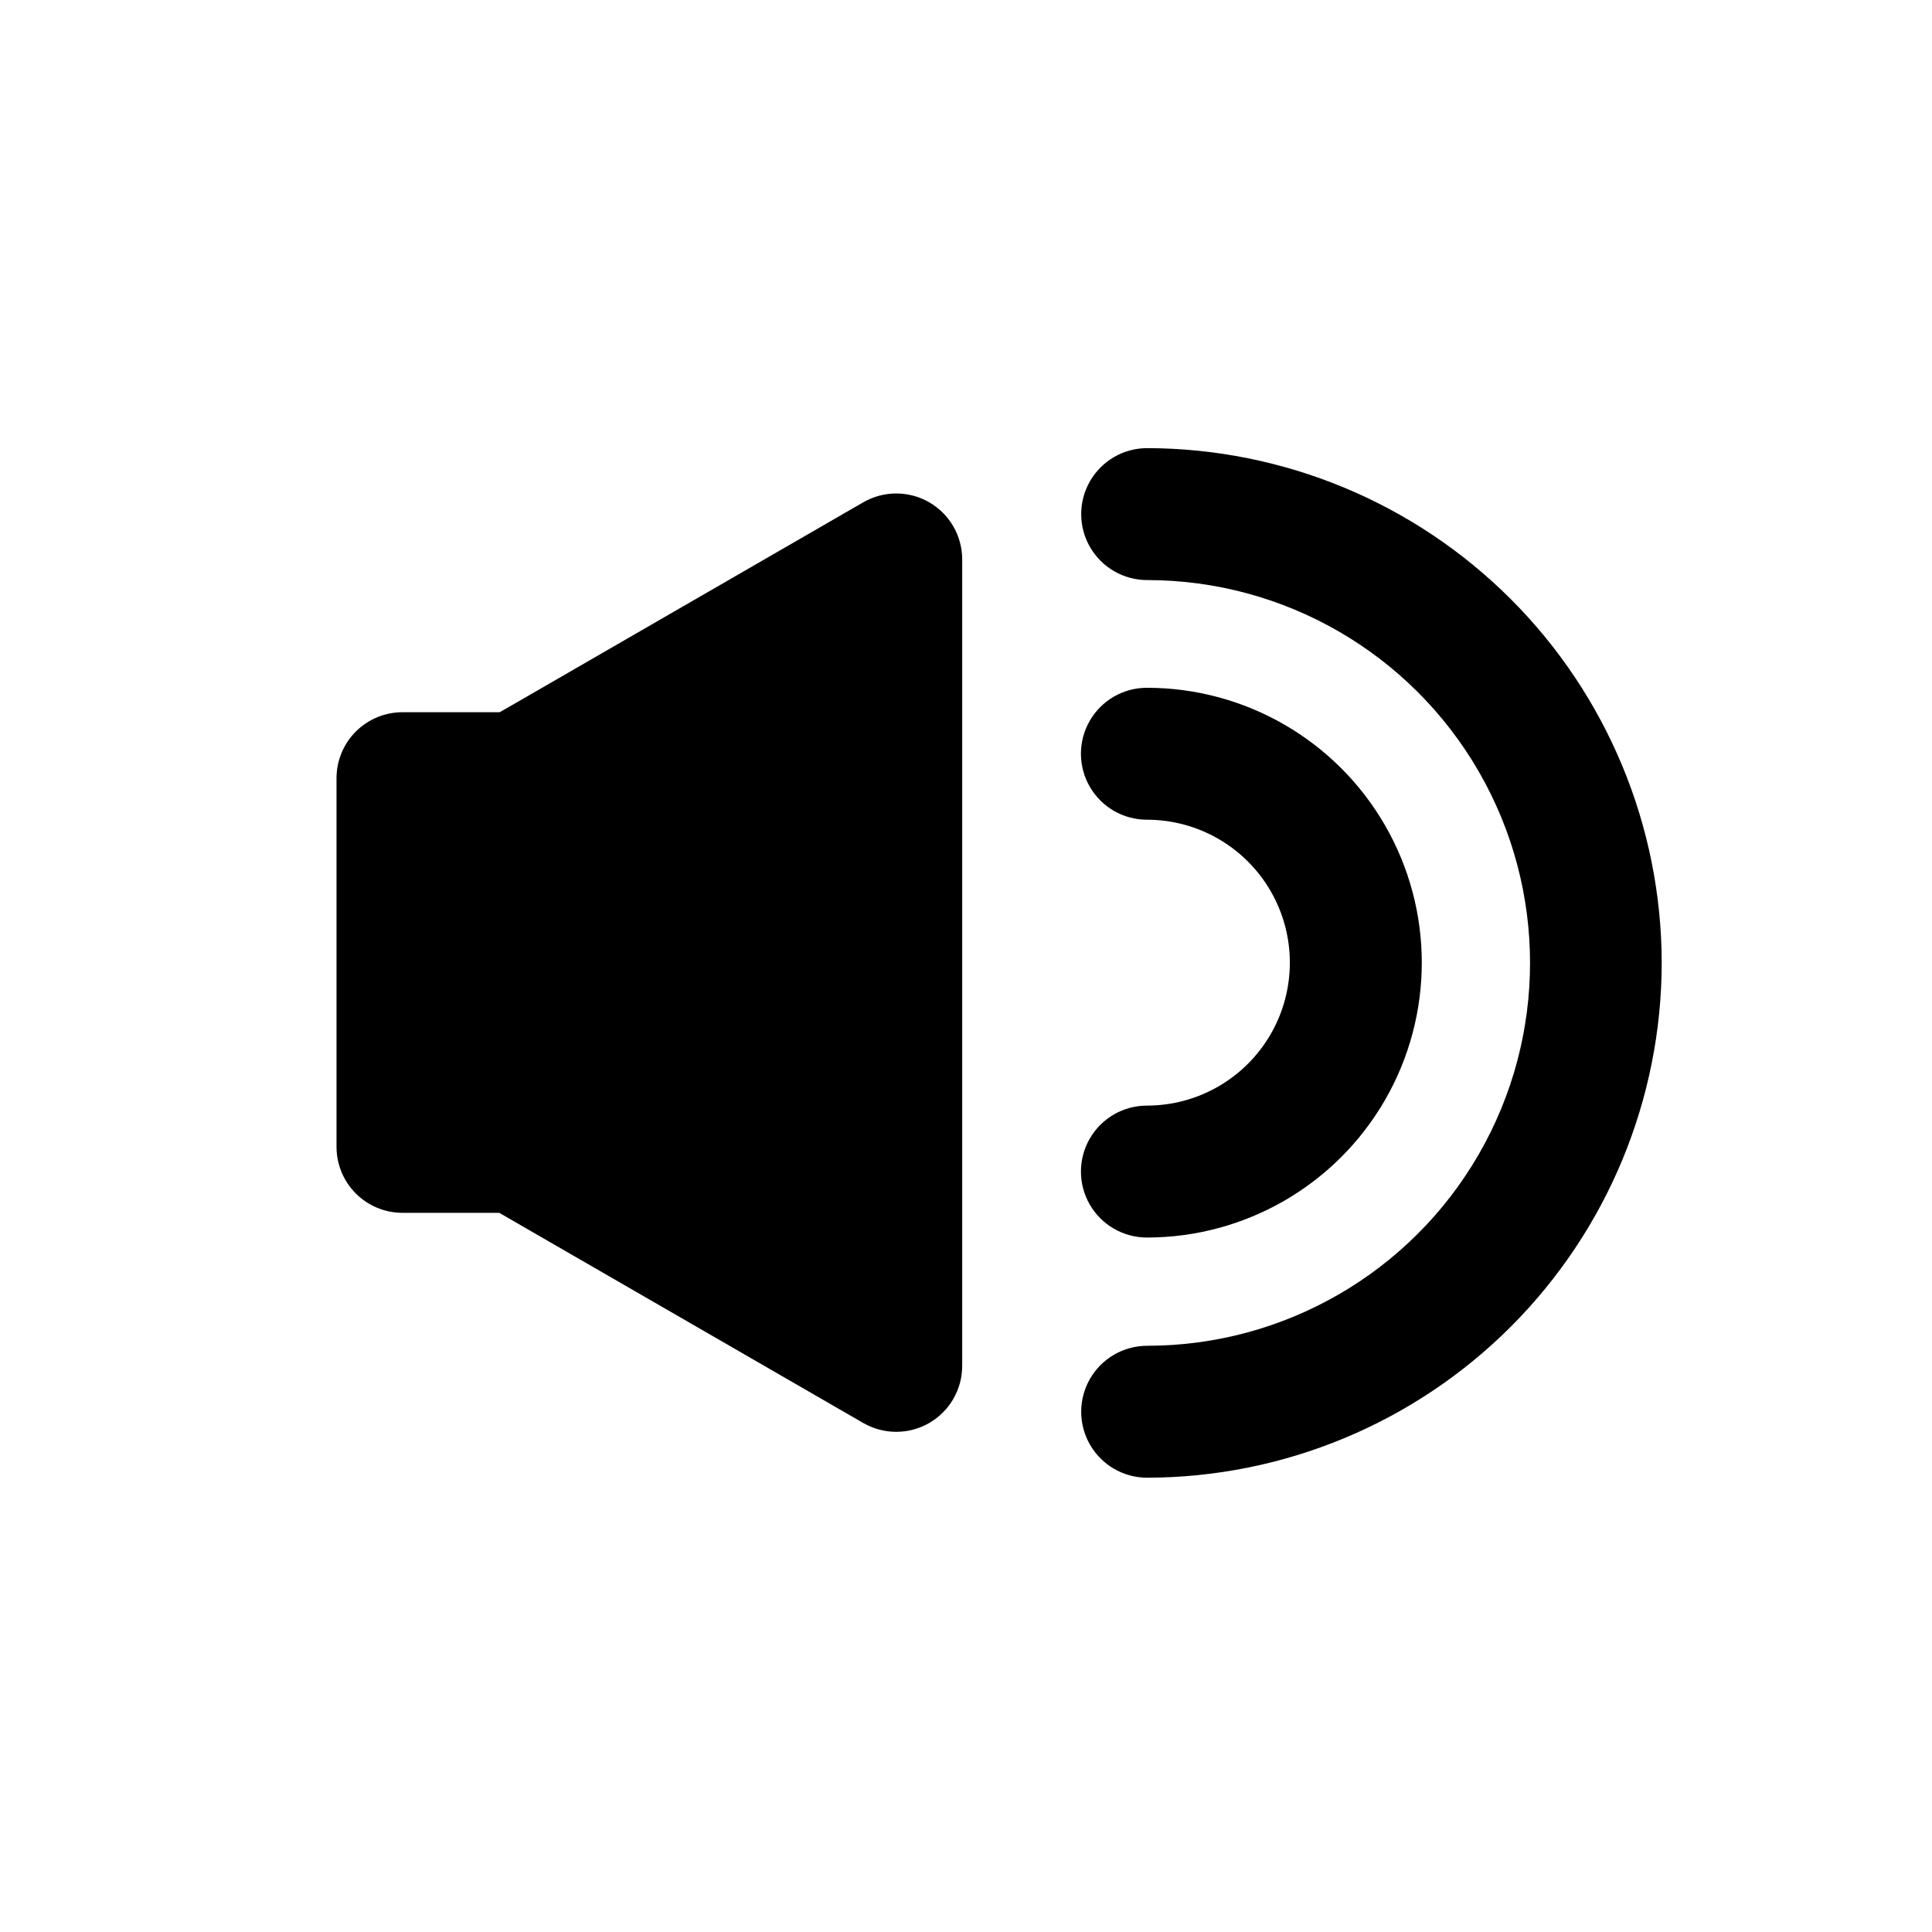
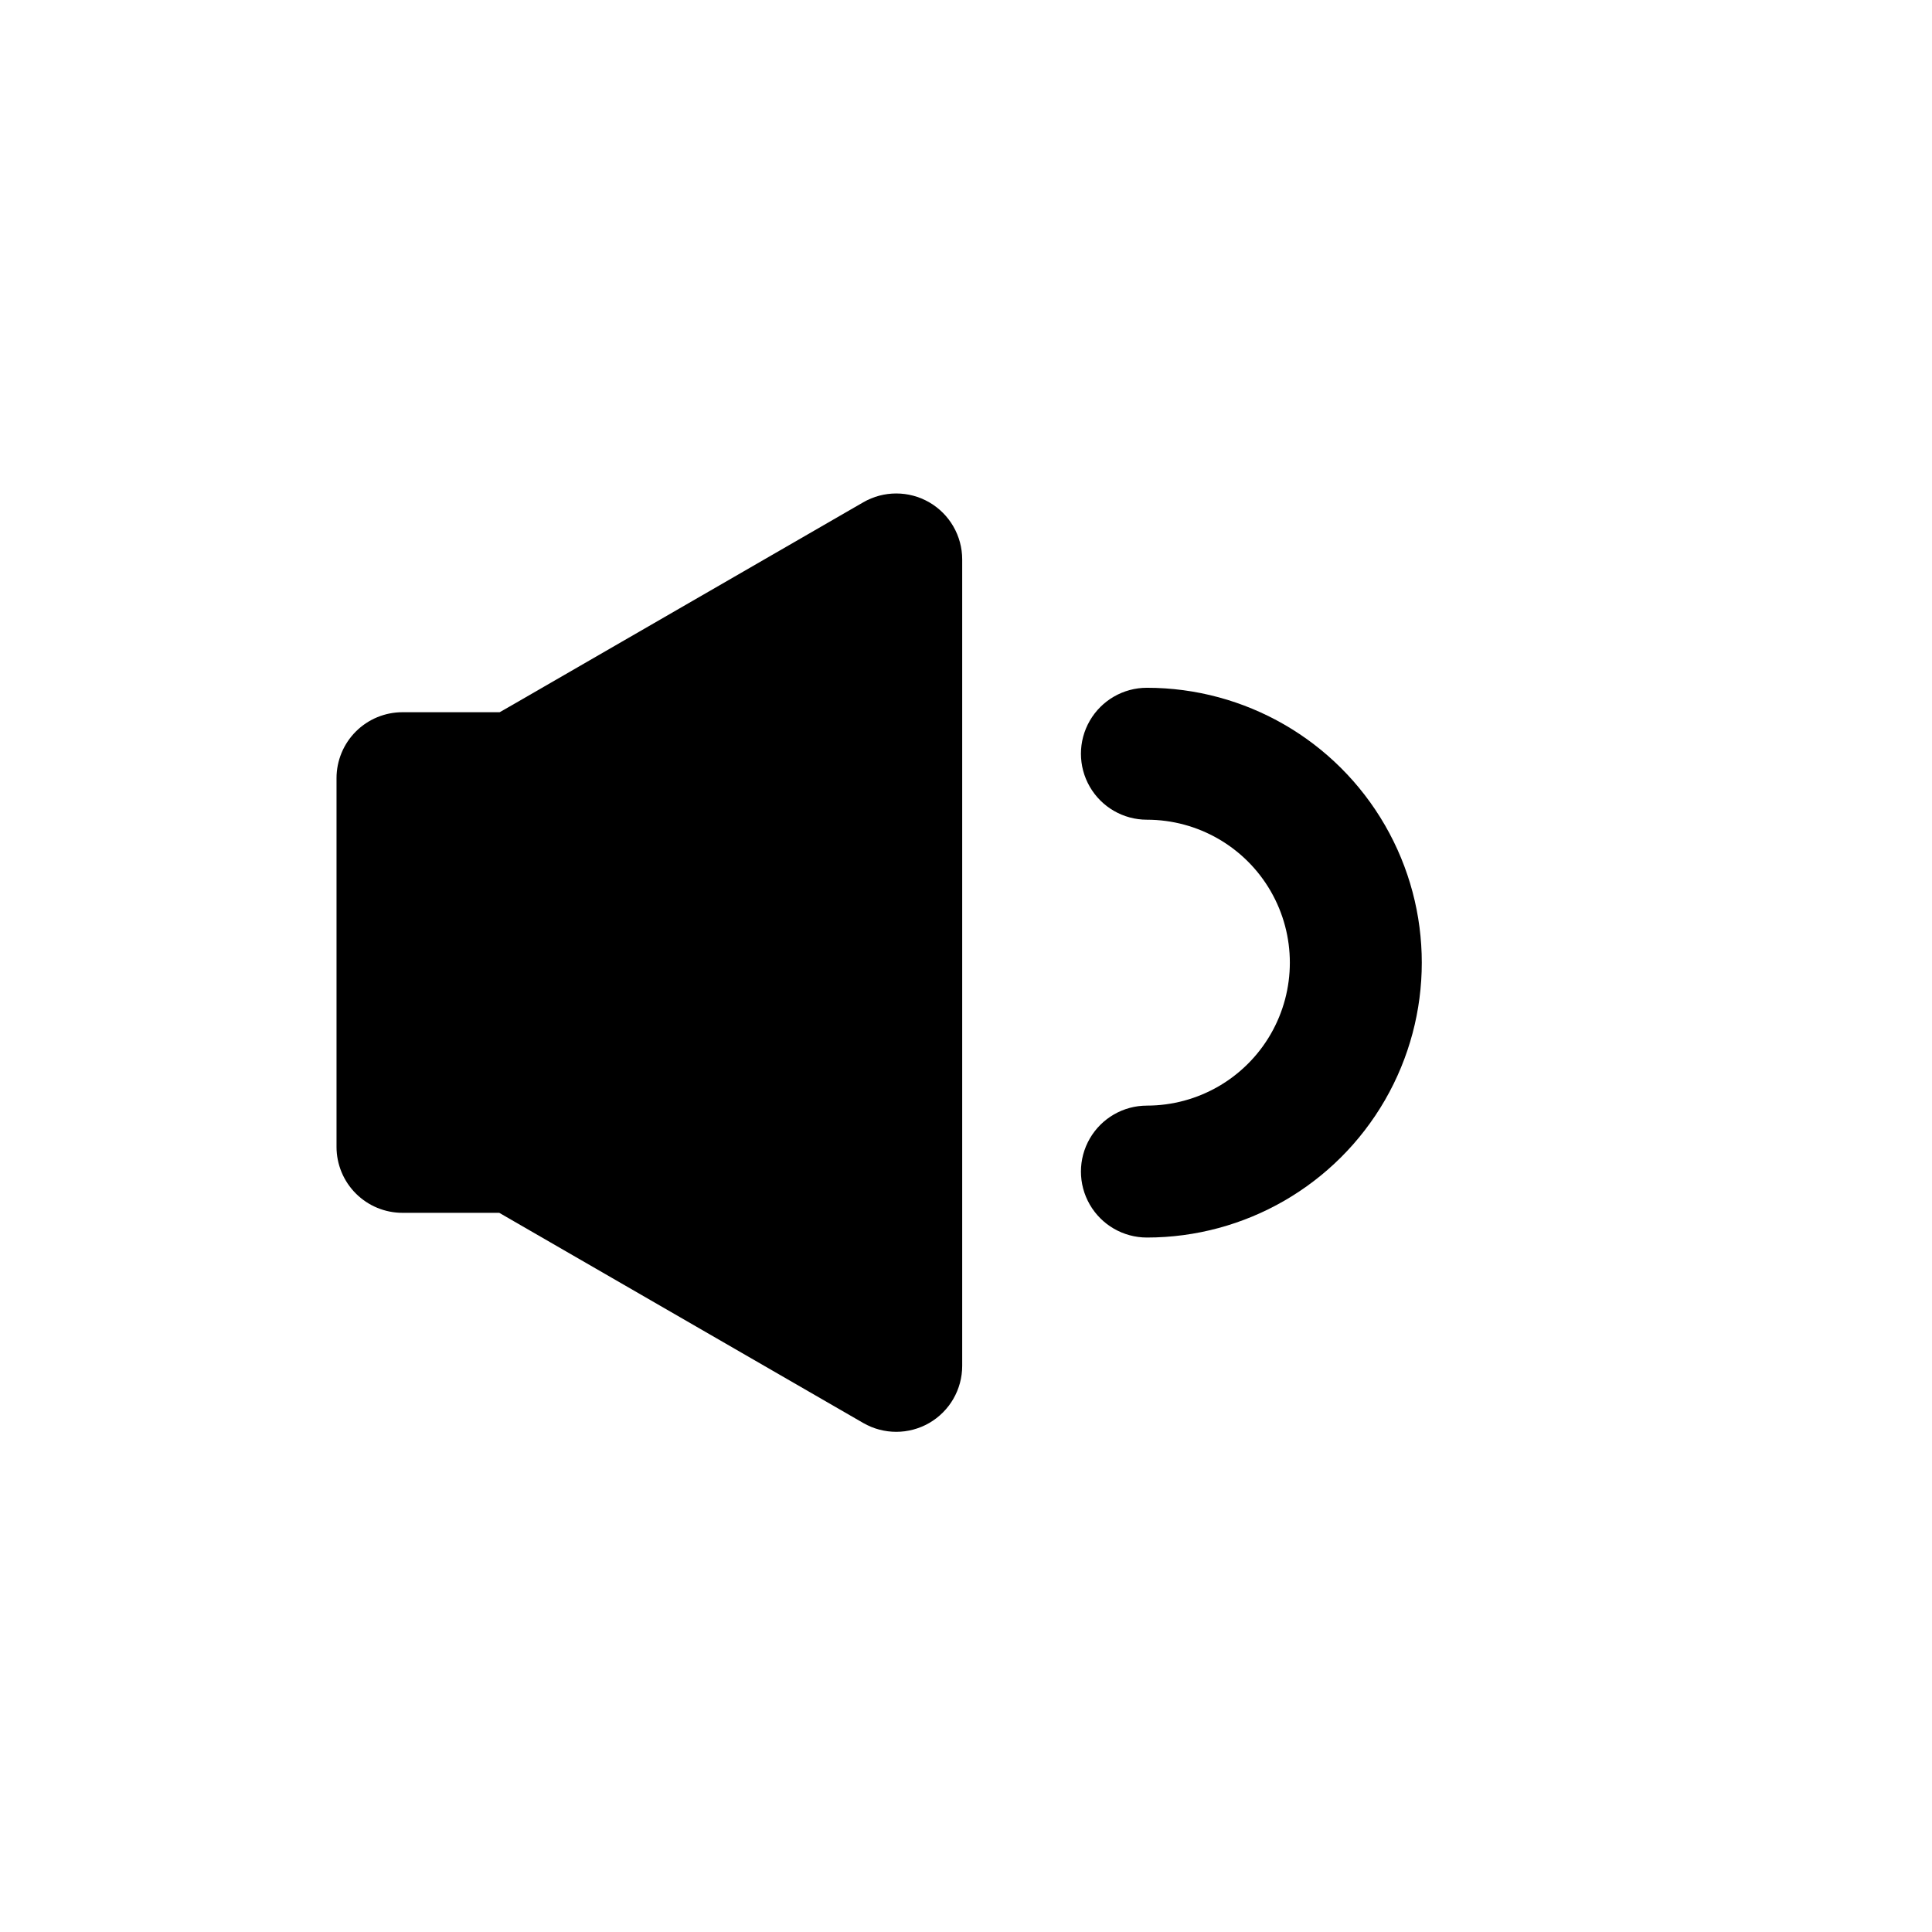
<svg xmlns="http://www.w3.org/2000/svg" fill="#000000" width="800px" height="800px" version="1.1" viewBox="144 144 512 512">
  <g>
    <path d="m250.66 465.41h25.645l3.934 2.273 92.531 53.426c5.41 3.121 12.074 3.121 17.484 0 5.406-3.125 8.738-8.895 8.738-15.141v-213.71c0-6.246-3.332-12.016-8.738-15.141-5.41-3.121-12.074-3.121-17.484 0l-92.531 53.441-3.812 2.184-25.766 0.004c-4.637 0-9.082 1.84-12.363 5.117-3.277 3.281-5.117 7.727-5.117 12.363v97.707c0 4.637 1.84 9.082 5.117 12.359 3.281 3.281 7.727 5.121 12.363 5.121z" />
    <path d="m447.94 437c-6.246 0-12.016 3.332-15.137 8.738-3.125 5.41-3.125 12.074 0 17.484 3.121 5.406 8.891 8.738 15.137 8.738 26.027 0 50.074-13.883 63.09-36.422 13.012-22.539 13.012-50.309 0-72.848-13.016-22.539-37.062-36.422-63.09-36.422-6.246 0-12.016 3.332-15.137 8.738-3.125 5.41-3.125 12.074 0 17.484 3.121 5.41 8.891 8.742 15.137 8.742 13.535 0 26.043 7.219 32.809 18.941 6.766 11.719 6.766 26.16 0 37.883-6.766 11.719-19.273 18.941-32.809 18.941z" />
-     <path d="m584.37 399.12c-0.059-36.148-14.445-70.797-40.004-96.355-25.559-25.559-60.207-39.945-96.355-40.004-6.246 0-12.016 3.332-15.141 8.742-3.121 5.406-3.121 12.07 0 17.48 3.125 5.41 8.895 8.742 15.141 8.742 36.25 0 69.746 19.336 87.871 50.73s18.125 70.07 0 101.46-51.621 50.73-87.871 50.73c-6.246 0-12.016 3.332-15.141 8.742-3.121 5.41-3.121 12.074 0 17.484 3.125 5.406 8.895 8.738 15.141 8.738 36.172-0.059 70.84-14.465 96.402-40.055 25.566-25.59 39.934-60.273 39.957-96.441z" />
  </g>
</svg>